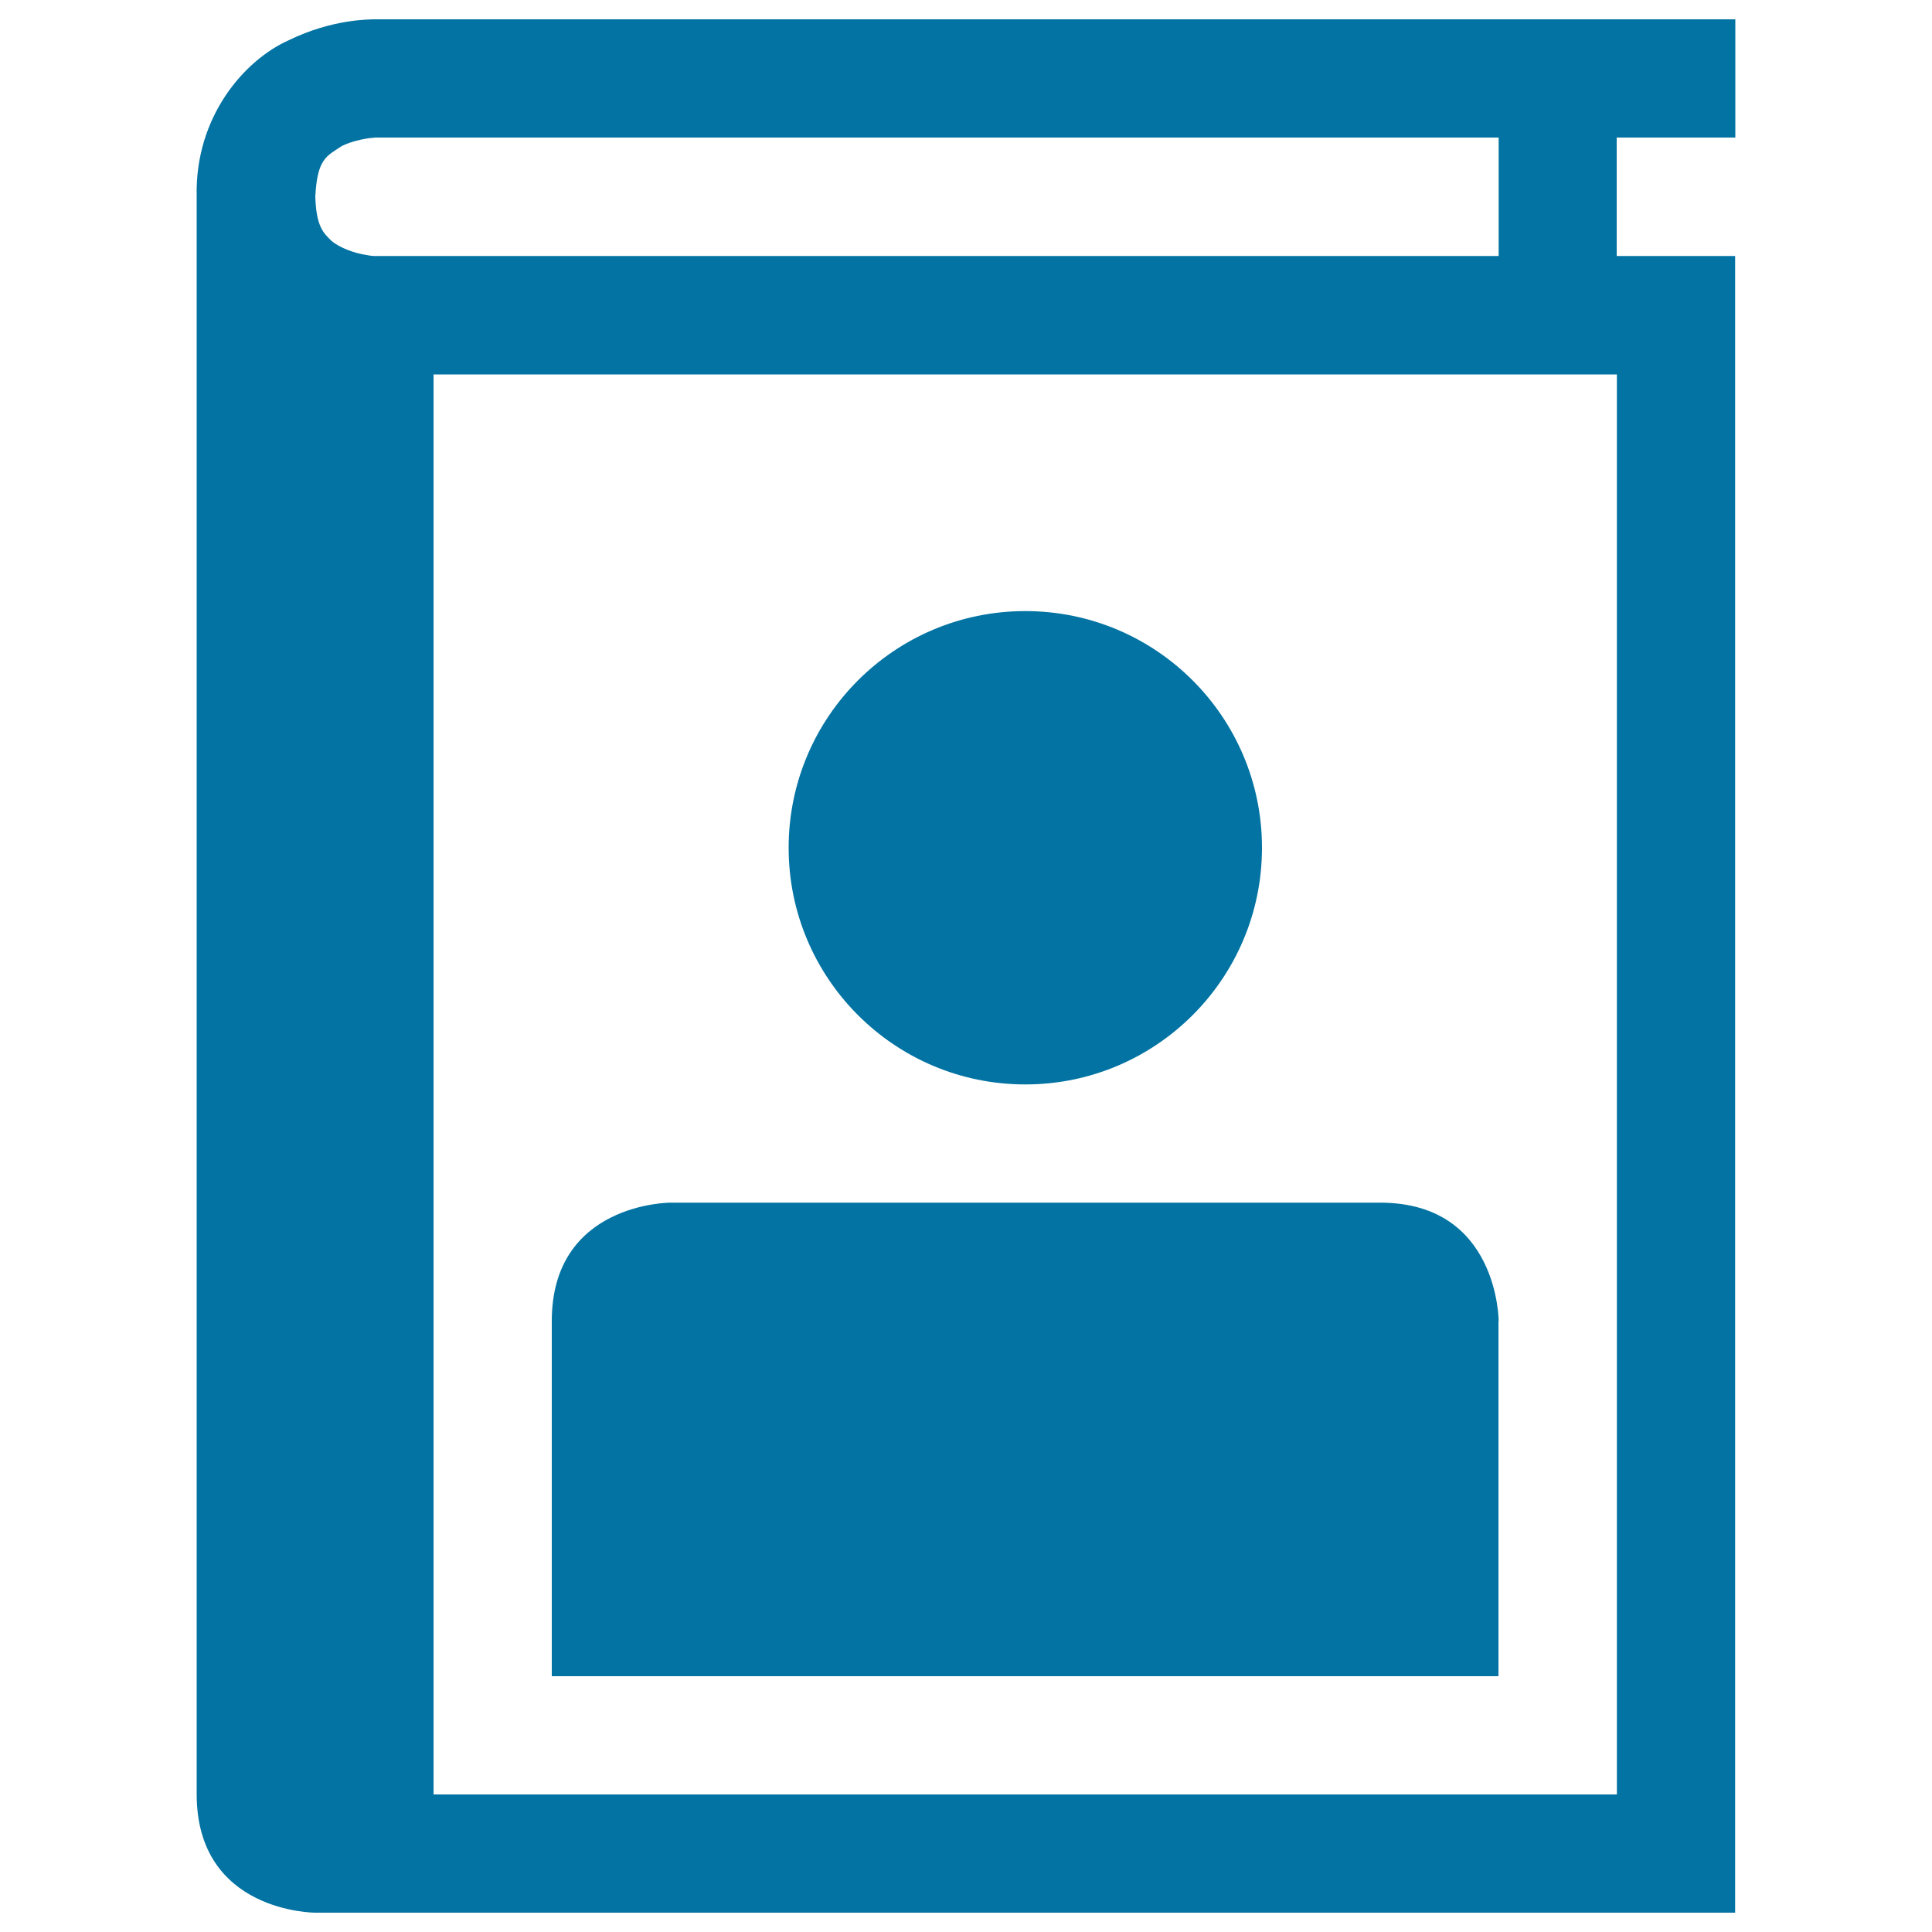
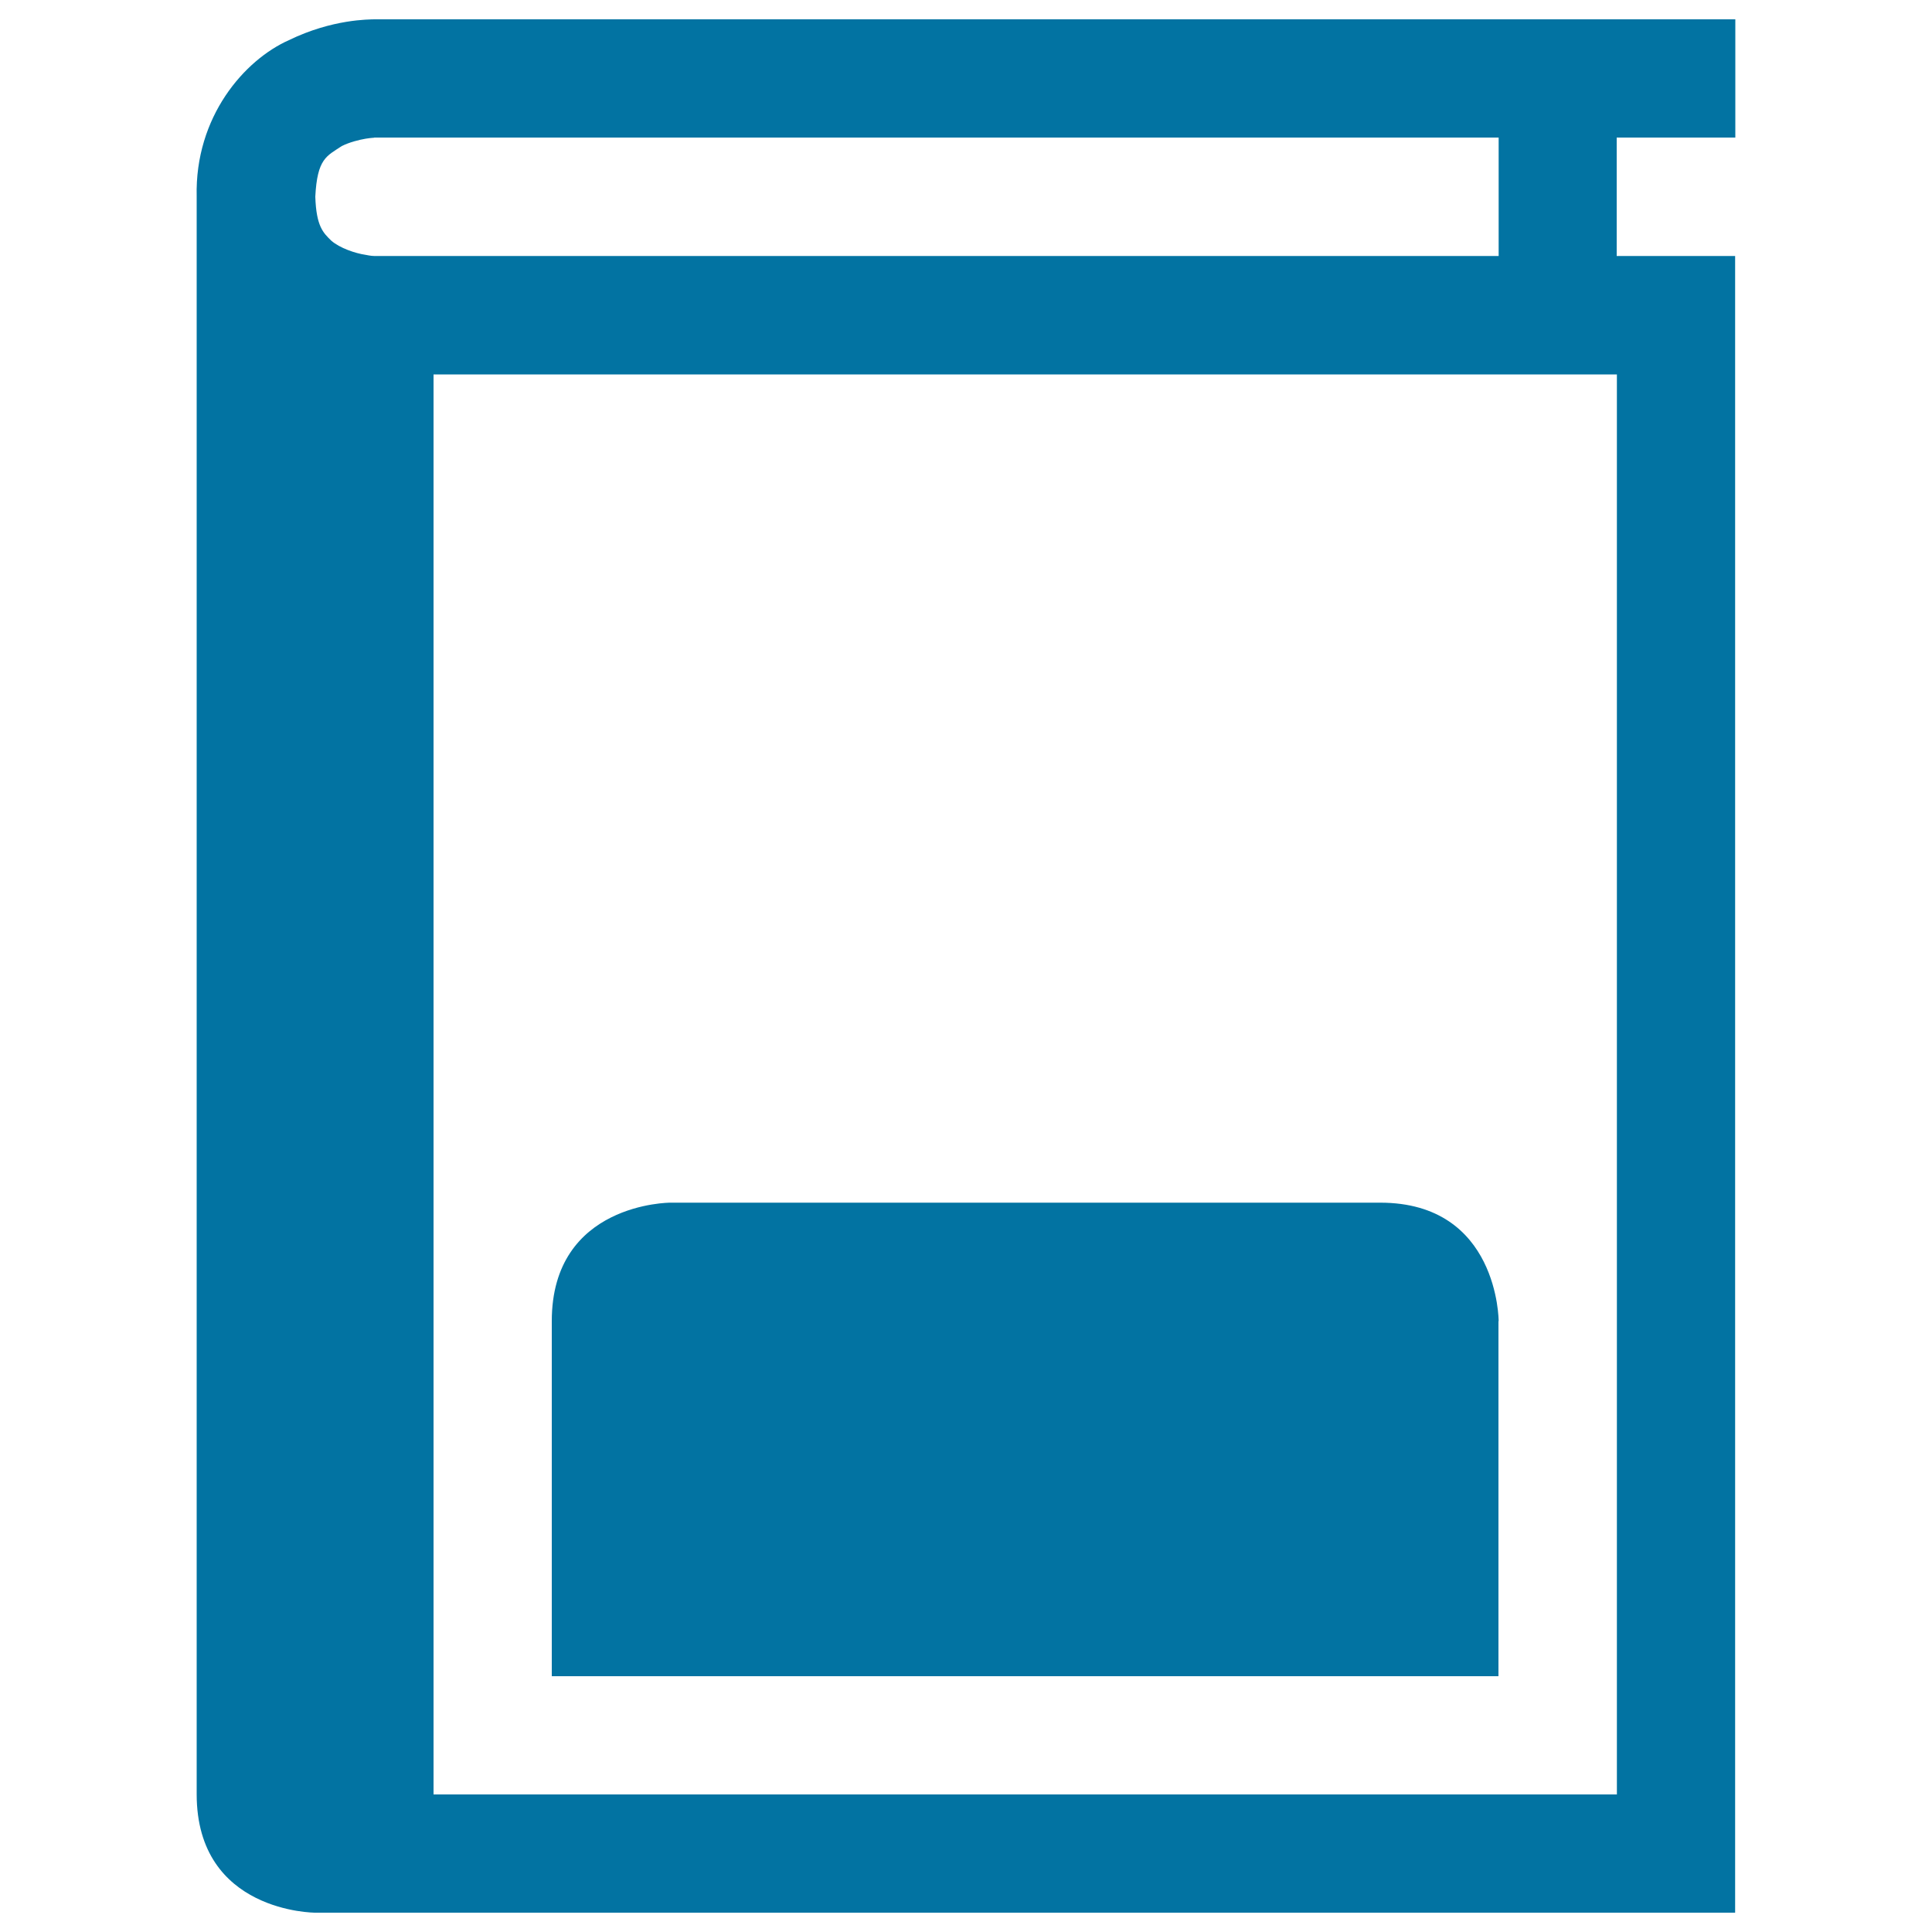
<svg xmlns="http://www.w3.org/2000/svg" viewBox="0 0 1000 1000" style="fill:#0273a2">
  <title>Addressbook SVG icon</title>
  <g>
    <g>
      <path d="M898.2,71.2V10H193.8c-2.6,0.1-21.7-0.2-44.3,10.8c-22.9,10.2-48.7,39.5-47.7,81c0,0.2,0,0.4,0,0.6v826.3c0,61.3,61.3,61.3,61.3,61.3h735V132.5h-61.3V71.2H898.2z M193.7,132.5c-0.4,0-1.5,0-4.5-0.6c-5.4-0.8-13.3-3.5-17.7-7.3c-4.2-4.1-7.8-7.4-8.3-22.8c1-19.8,5.9-21,13.7-26.2c4-2,8.8-3.2,12.3-3.8c3.6-0.6,4.5-0.4,4.6-0.6h581.9v61.3H193.8C193.8,132.5,193.7,132.5,193.7,132.5z M836.9,928.8H224.4v-735h612.5V928.8z" />
-       <circle cx="530.7" cy="438.8" r="122.5" />
      <path d="M775.7,683.8c0,0,0-61.3-61.3-61.3H346.9c0,0-61.3,0-61.3,61.3v183.8h490V683.8z" />
    </g>
  </g>
</svg>